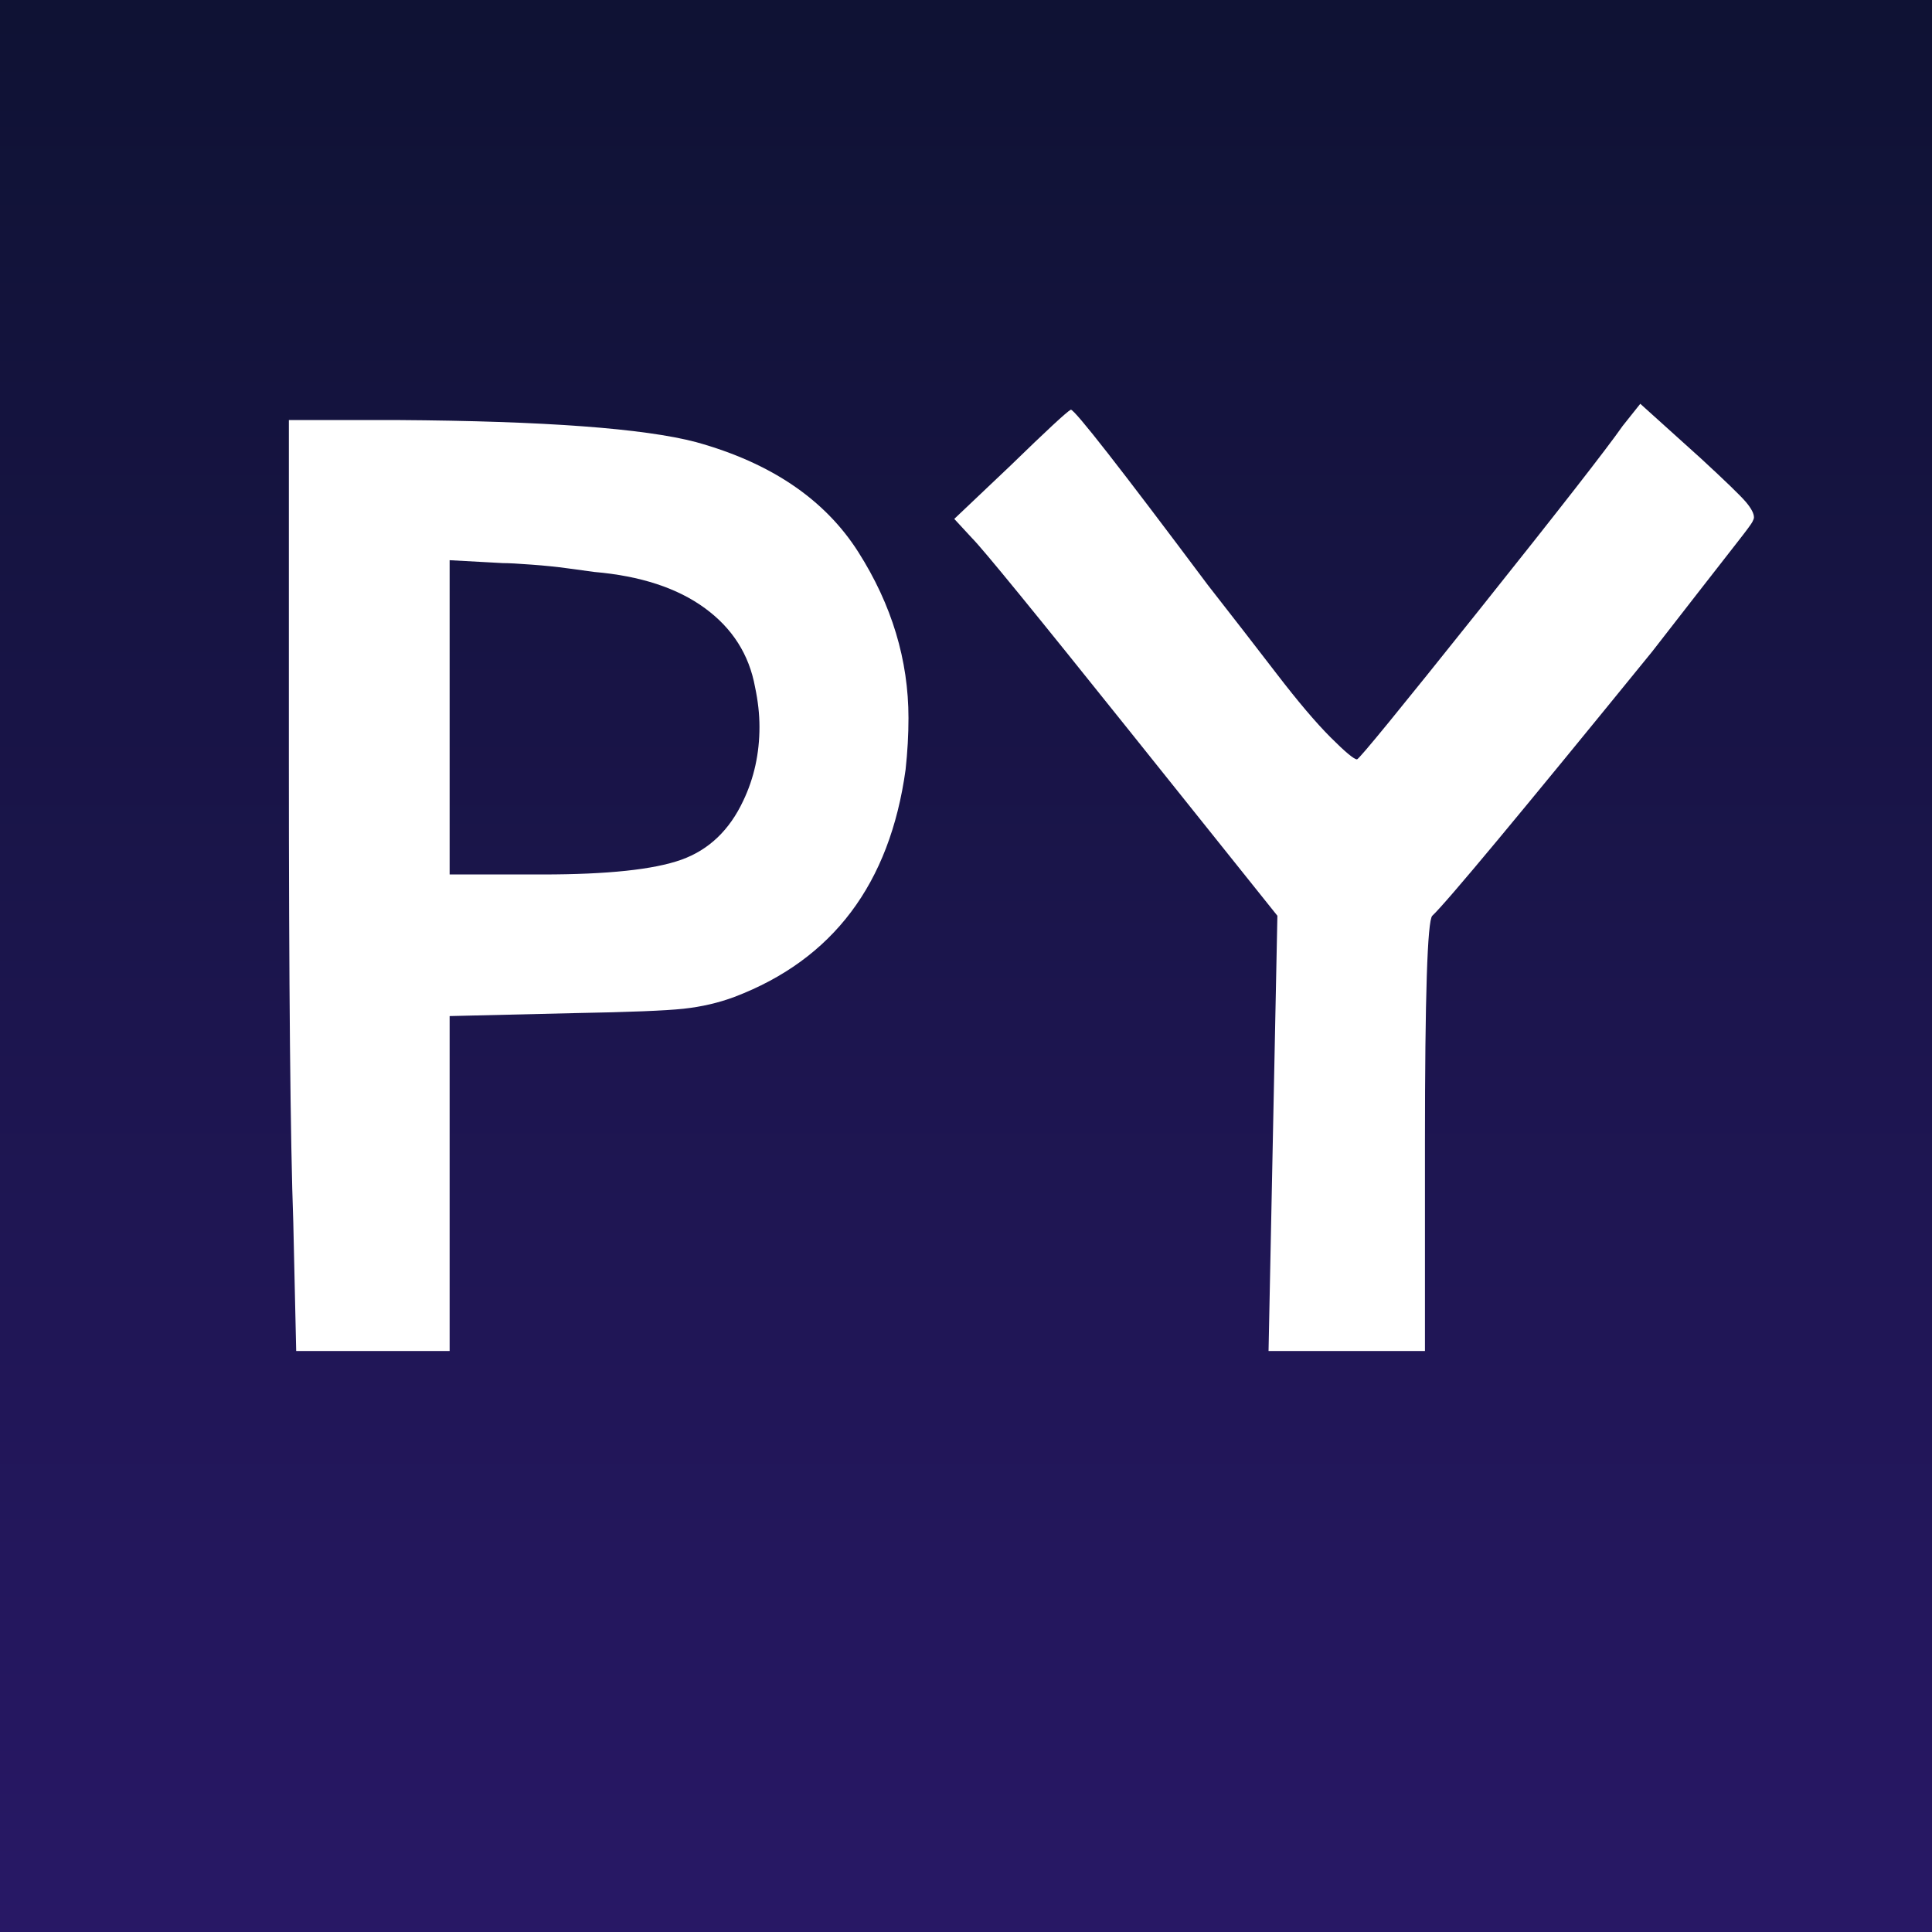
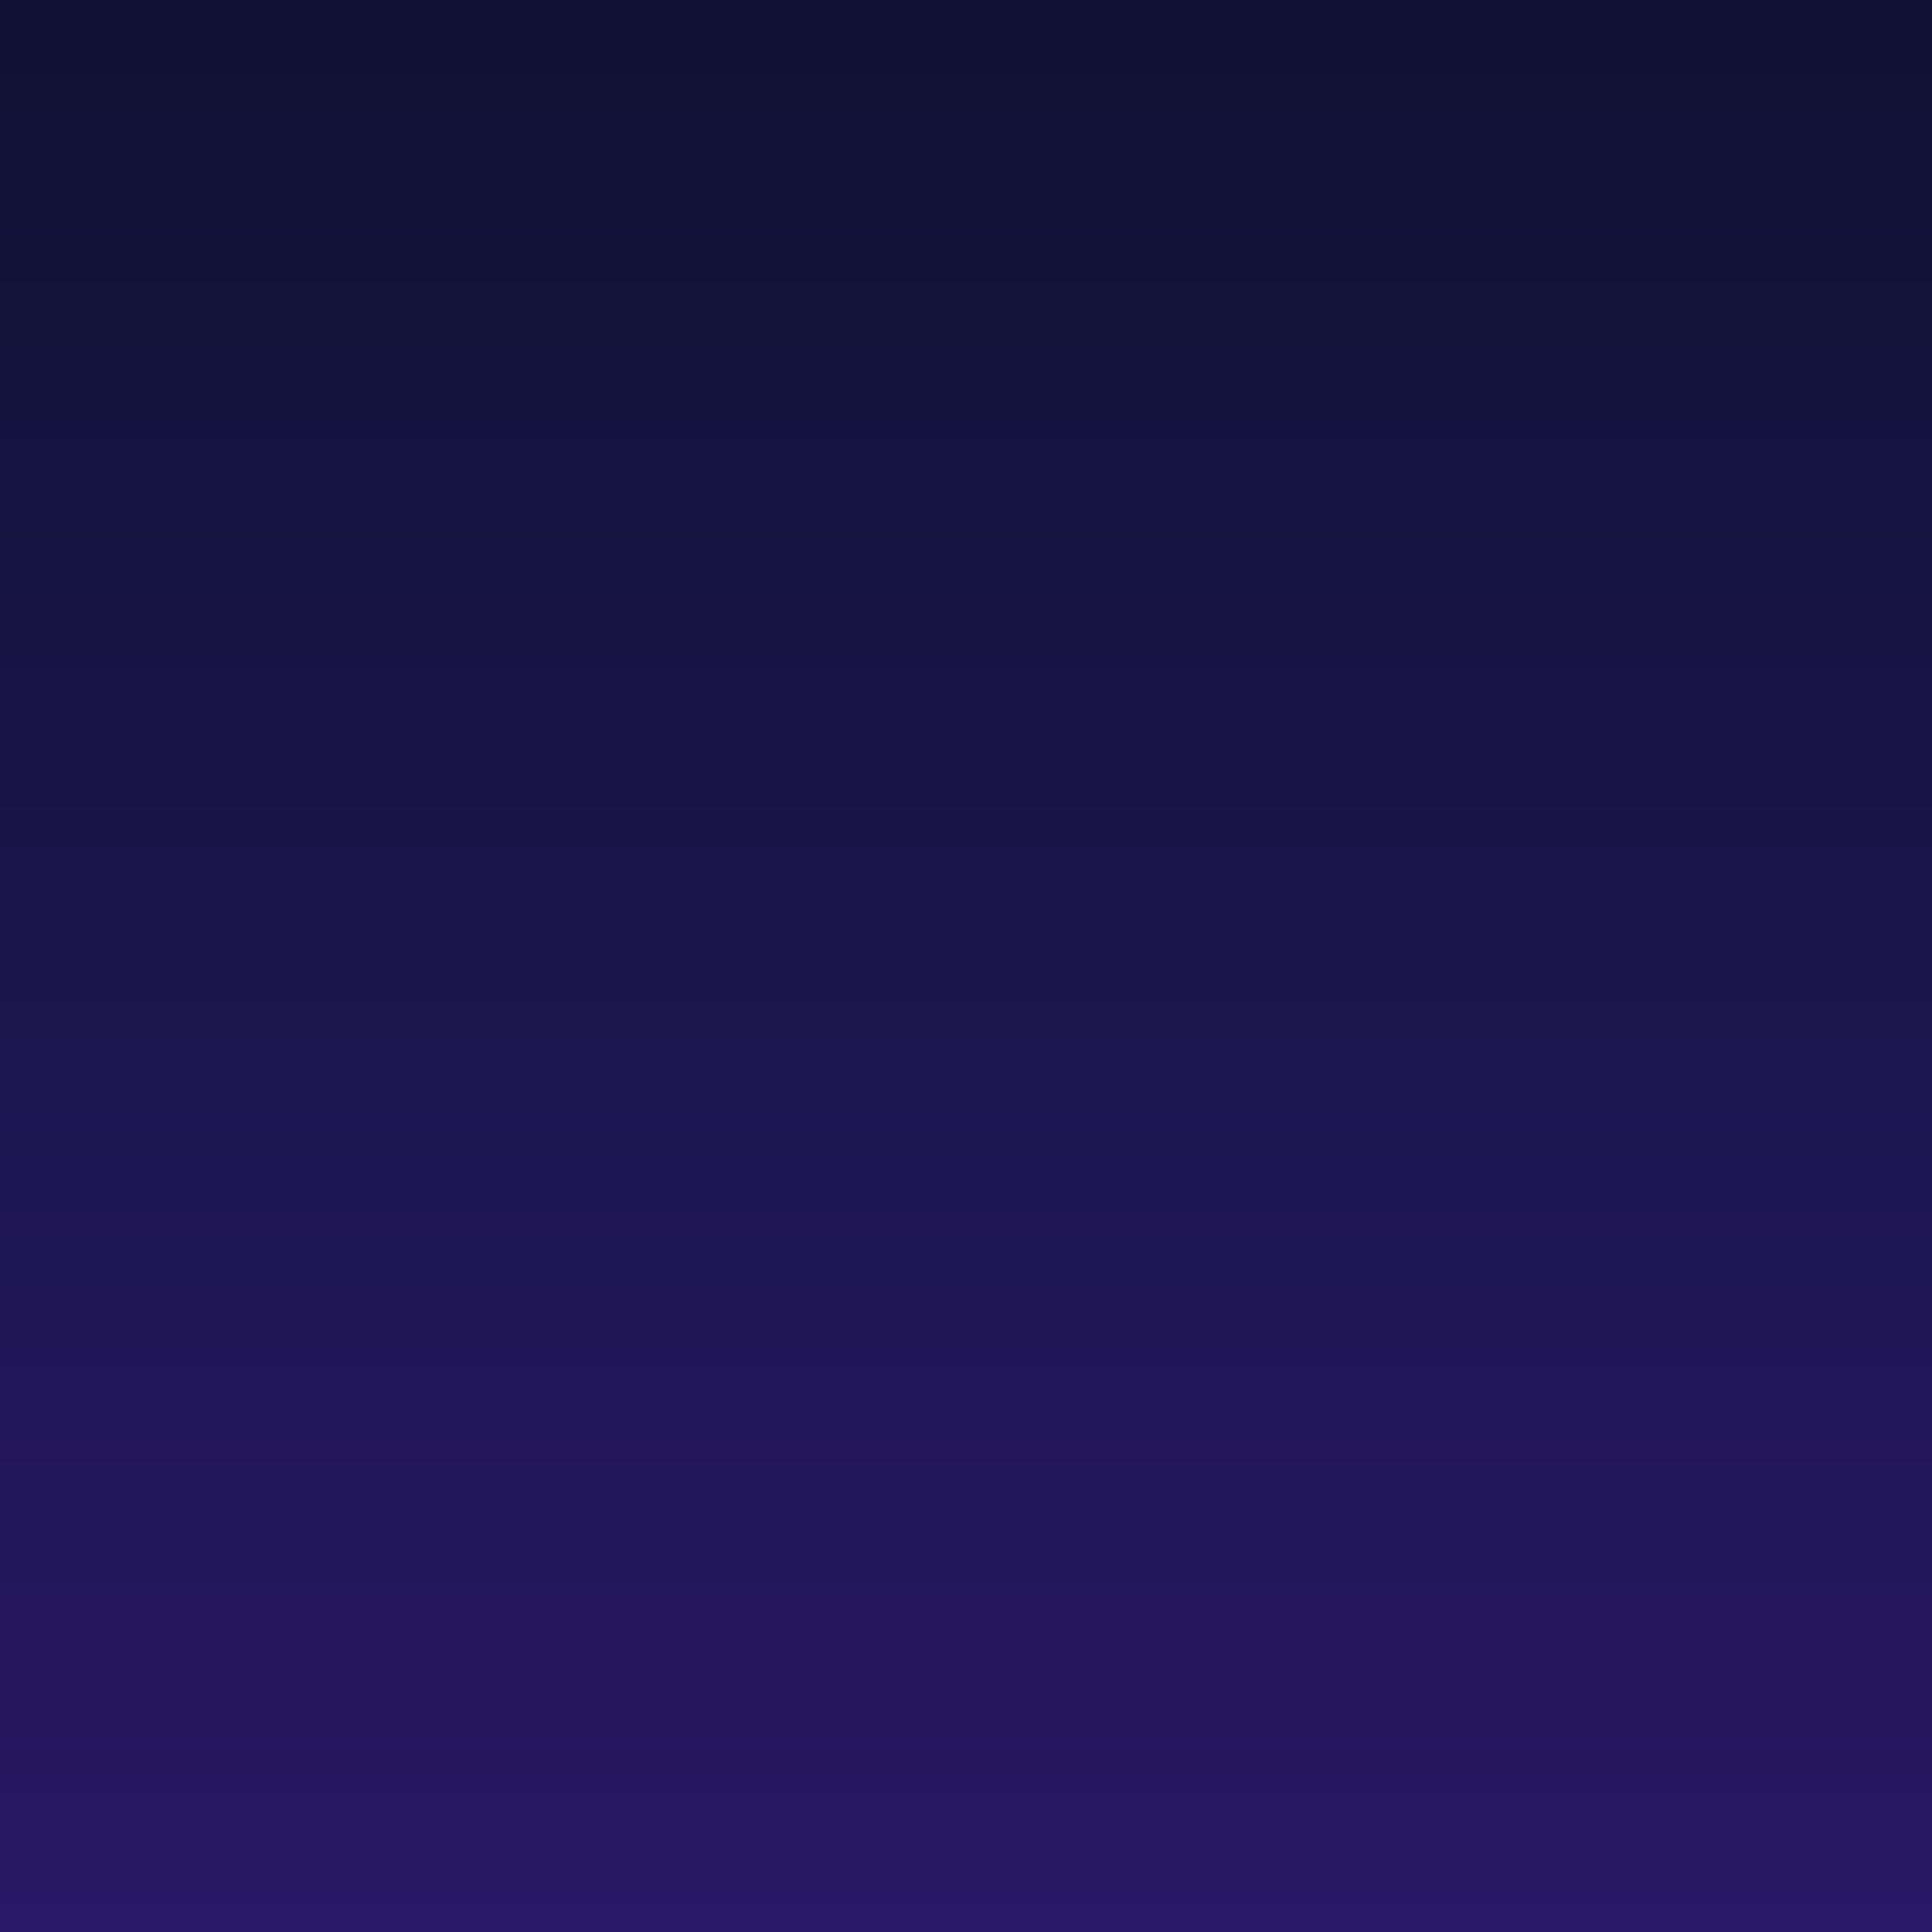
<svg xmlns="http://www.w3.org/2000/svg" width="500" zoomAndPan="magnify" viewBox="0 0 375 375" height="500" preserveAspectRatio="xMidYMid meet" version="1.0">
  <rect x="0" y="0" width="375" height="375" fill="#808080" stroke="none" />
  <defs>
    <g />
    <linearGradient x1="250" gradientTransform="matrix(0.75, 0, 0, 0.75, 0, 0)" y1="0" x2="250" gradientUnits="userSpaceOnUse" y2="500" id="9d70a80f1c">
      <stop stop-opacity="1" stop-color="rgb(5.899%, 7.1%, 20.399%)" offset="0" />
      <stop stop-opacity="1" stop-color="rgb(5.975%, 7.117%, 20.552%)" offset="0.016" />
      <stop stop-opacity="1" stop-color="rgb(6.128%, 7.153%, 20.859%)" offset="0.031" />
      <stop stop-opacity="1" stop-color="rgb(6.282%, 7.188%, 21.164%)" offset="0.047" />
      <stop stop-opacity="1" stop-color="rgb(6.435%, 7.225%, 21.471%)" offset="0.062" />
      <stop stop-opacity="1" stop-color="rgb(6.589%, 7.26%, 21.777%)" offset="0.078" />
      <stop stop-opacity="1" stop-color="rgb(6.741%, 7.297%, 22.083%)" offset="0.094" />
      <stop stop-opacity="1" stop-color="rgb(6.894%, 7.332%, 22.389%)" offset="0.109" />
      <stop stop-opacity="1" stop-color="rgb(7.048%, 7.368%, 22.696%)" offset="0.125" />
      <stop stop-opacity="1" stop-color="rgb(7.201%, 7.405%, 23.001%)" offset="0.141" />
      <stop stop-opacity="1" stop-color="rgb(7.353%, 7.44%, 23.308%)" offset="0.156" />
      <stop stop-opacity="1" stop-color="rgb(7.507%, 7.477%, 23.615%)" offset="0.172" />
      <stop stop-opacity="1" stop-color="rgb(7.66%, 7.512%, 23.921%)" offset="0.188" />
      <stop stop-opacity="1" stop-color="rgb(7.812%, 7.549%, 24.226%)" offset="0.203" />
      <stop stop-opacity="1" stop-color="rgb(7.967%, 7.584%, 24.533%)" offset="0.219" />
      <stop stop-opacity="1" stop-color="rgb(8.119%, 7.62%, 24.84%)" offset="0.234" />
      <stop stop-opacity="1" stop-color="rgb(8.272%, 7.655%, 25.145%)" offset="0.25" />
      <stop stop-opacity="1" stop-color="rgb(8.426%, 7.692%, 25.452%)" offset="0.266" />
      <stop stop-opacity="1" stop-color="rgb(8.578%, 7.727%, 25.758%)" offset="0.281" />
      <stop stop-opacity="1" stop-color="rgb(8.731%, 7.764%, 26.065%)" offset="0.297" />
      <stop stop-opacity="1" stop-color="rgb(8.885%, 7.8%, 26.37%)" offset="0.312" />
      <stop stop-opacity="1" stop-color="rgb(9.038%, 7.835%, 26.677%)" offset="0.328" />
      <stop stop-opacity="1" stop-color="rgb(9.192%, 7.872%, 26.984%)" offset="0.344" />
      <stop stop-opacity="1" stop-color="rgb(9.344%, 7.907%, 27.289%)" offset="0.359" />
      <stop stop-opacity="1" stop-color="rgb(9.497%, 7.944%, 27.596%)" offset="0.375" />
      <stop stop-opacity="1" stop-color="rgb(9.651%, 7.979%, 27.902%)" offset="0.391" />
      <stop stop-opacity="1" stop-color="rgb(9.804%, 8.015%, 28.207%)" offset="0.406" />
      <stop stop-opacity="1" stop-color="rgb(9.956%, 8.051%, 28.514%)" offset="0.422" />
      <stop stop-opacity="1" stop-color="rgb(10.11%, 8.087%, 28.821%)" offset="0.438" />
      <stop stop-opacity="1" stop-color="rgb(10.263%, 8.124%, 29.128%)" offset="0.453" />
      <stop stop-opacity="1" stop-color="rgb(10.416%, 8.159%, 29.433%)" offset="0.469" />
      <stop stop-opacity="1" stop-color="rgb(10.57%, 8.195%, 29.739%)" offset="0.484" />
      <stop stop-opacity="1" stop-color="rgb(10.722%, 8.231%, 30.046%)" offset="0.5" />
      <stop stop-opacity="1" stop-color="rgb(10.875%, 8.267%, 30.351%)" offset="0.516" />
      <stop stop-opacity="1" stop-color="rgb(11.029%, 8.302%, 30.658%)" offset="0.531" />
      <stop stop-opacity="1" stop-color="rgb(11.182%, 8.339%, 30.965%)" offset="0.547" />
      <stop stop-opacity="1" stop-color="rgb(11.334%, 8.374%, 31.27%)" offset="0.562" />
      <stop stop-opacity="1" stop-color="rgb(11.488%, 8.411%, 31.577%)" offset="0.578" />
      <stop stop-opacity="1" stop-color="rgb(11.641%, 8.447%, 31.883%)" offset="0.594" />
      <stop stop-opacity="1" stop-color="rgb(11.794%, 8.482%, 32.19%)" offset="0.609" />
      <stop stop-opacity="1" stop-color="rgb(11.948%, 8.519%, 32.495%)" offset="0.625" />
      <stop stop-opacity="1" stop-color="rgb(12.1%, 8.554%, 32.802%)" offset="0.641" />
      <stop stop-opacity="1" stop-color="rgb(12.254%, 8.591%, 33.109%)" offset="0.656" />
      <stop stop-opacity="1" stop-color="rgb(12.407%, 8.626%, 33.414%)" offset="0.672" />
      <stop stop-opacity="1" stop-color="rgb(12.56%, 8.662%, 33.72%)" offset="0.688" />
      <stop stop-opacity="1" stop-color="rgb(12.714%, 8.698%, 34.027%)" offset="0.703" />
      <stop stop-opacity="1" stop-color="rgb(12.866%, 8.734%, 34.334%)" offset="0.719" />
      <stop stop-opacity="1" stop-color="rgb(13.019%, 8.769%, 34.639%)" offset="0.734" />
      <stop stop-opacity="1" stop-color="rgb(13.173%, 8.806%, 34.946%)" offset="0.75" />
      <stop stop-opacity="1" stop-color="rgb(13.325%, 8.842%, 35.252%)" offset="0.766" />
      <stop stop-opacity="1" stop-color="rgb(13.478%, 8.878%, 35.558%)" offset="0.781" />
      <stop stop-opacity="1" stop-color="rgb(13.632%, 8.914%, 35.864%)" offset="0.797" />
      <stop stop-opacity="1" stop-color="rgb(13.785%, 8.949%, 36.171%)" offset="0.812" />
      <stop stop-opacity="1" stop-color="rgb(13.937%, 8.986%, 36.476%)" offset="0.828" />
      <stop stop-opacity="1" stop-color="rgb(14.091%, 9.021%, 36.783%)" offset="0.844" />
      <stop stop-opacity="1" stop-color="rgb(14.244%, 9.058%, 37.09%)" offset="0.859" />
      <stop stop-opacity="1" stop-color="rgb(14.397%, 9.093%, 37.396%)" offset="0.875" />
      <stop stop-opacity="1" stop-color="rgb(14.551%, 9.129%, 37.701%)" offset="0.891" />
      <stop stop-opacity="1" stop-color="rgb(14.703%, 9.166%, 38.008%)" offset="0.906" />
      <stop stop-opacity="1" stop-color="rgb(14.857%, 9.201%, 38.315%)" offset="0.922" />
      <stop stop-opacity="1" stop-color="rgb(15.01%, 9.238%, 38.62%)" offset="0.938" />
      <stop stop-opacity="1" stop-color="rgb(15.163%, 9.273%, 38.927%)" offset="0.953" />
      <stop stop-opacity="1" stop-color="rgb(15.317%, 9.309%, 39.233%)" offset="0.969" />
      <stop stop-opacity="1" stop-color="rgb(15.469%, 9.344%, 39.539%)" offset="0.984" />
      <stop stop-opacity="1" stop-color="rgb(15.622%, 9.381%, 39.845%)" offset="1" />
    </linearGradient>
  </defs>
  <rect x="-37.5" fill="url(#9d70a80f1c)" width="450" y="-37.5" height="450" />
  <g fill="#ffffff" fill-opacity="1">
    <g transform="translate(38.882, 272.25)">
      <g>
-         <path d="M 17.188 -125.141 L 17.188 -190.719 L 38.375 -190.719 C 66.82 -190.531 86.102 -189.102 96.219 -186.438 C 110.727 -182.426 121.227 -175.312 127.719 -165.094 C 134.207 -154.883 137.453 -144.145 137.453 -132.875 C 137.453 -129.633 137.266 -126.297 136.891 -122.859 C 133.836 -100.711 122.766 -86.008 103.672 -78.75 C 100.609 -77.602 97.312 -76.836 93.781 -76.453 C 90.25 -76.078 83.234 -75.797 72.734 -75.609 L 48.391 -75.031 L 48.391 -10.016 L 18.609 -10.016 L 18.047 -34.938 C 17.473 -50.781 17.188 -80.848 17.188 -125.141 Z M 76.469 -161.234 C 75.125 -161.422 73.398 -161.656 71.297 -161.938 C 69.203 -162.227 66.863 -162.469 64.281 -162.656 C 61.707 -162.852 59.848 -162.953 58.703 -162.953 L 48.391 -163.516 L 48.391 -102.516 L 66.438 -102.516 C 79.039 -102.516 88.016 -103.469 93.359 -105.375 C 98.703 -107.289 102.711 -111.113 105.391 -116.844 C 107.484 -121.227 108.531 -126 108.531 -131.156 C 108.531 -133.633 108.242 -136.211 107.672 -138.891 C 106.523 -145.191 103.281 -150.297 97.938 -154.203 C 92.594 -158.117 85.438 -160.461 76.469 -161.234 Z M 76.469 -161.234 " />
-       </g>
+         </g>
    </g>
  </g>
  <g fill="#ffffff" fill-opacity="1">
    <g transform="translate(180.926, 272.25)">
      <g>
-         <path d="M 134.031 -189.578 L 137.453 -193.875 L 149.203 -183.281 C 153.973 -178.883 156.883 -176.066 157.938 -174.828 C 158.988 -173.586 159.516 -172.586 159.516 -171.828 C 159.516 -171.629 159.414 -171.344 159.219 -170.969 C 159.031 -170.582 158.078 -169.289 156.359 -167.094 C 154.641 -164.906 152.109 -161.66 148.766 -157.359 C 145.43 -153.066 142.426 -149.203 139.75 -145.766 C 113.977 -114.078 99.754 -96.988 97.078 -94.5 C 96.129 -93.551 95.656 -78.852 95.656 -50.406 L 95.656 -10.016 L 65.297 -10.016 L 67.016 -94.5 L 38.375 -130.297 C 20.039 -153.211 9.828 -165.719 7.734 -167.812 L 4.297 -171.531 L 15.172 -181.844 C 22.242 -188.719 26.16 -192.348 26.922 -192.734 C 27.68 -192.734 36.555 -181.375 53.547 -158.656 C 58.328 -152.539 62.77 -146.812 66.875 -141.469 C 70.977 -136.125 74.457 -132.02 77.312 -129.156 C 80.176 -126.289 81.895 -124.859 82.469 -124.859 C 82.852 -124.859 90.773 -134.547 106.234 -153.922 C 121.703 -173.305 130.969 -185.191 134.031 -189.578 Z M 134.031 -189.578 " />
-       </g>
+         </g>
    </g>
  </g>
</svg>